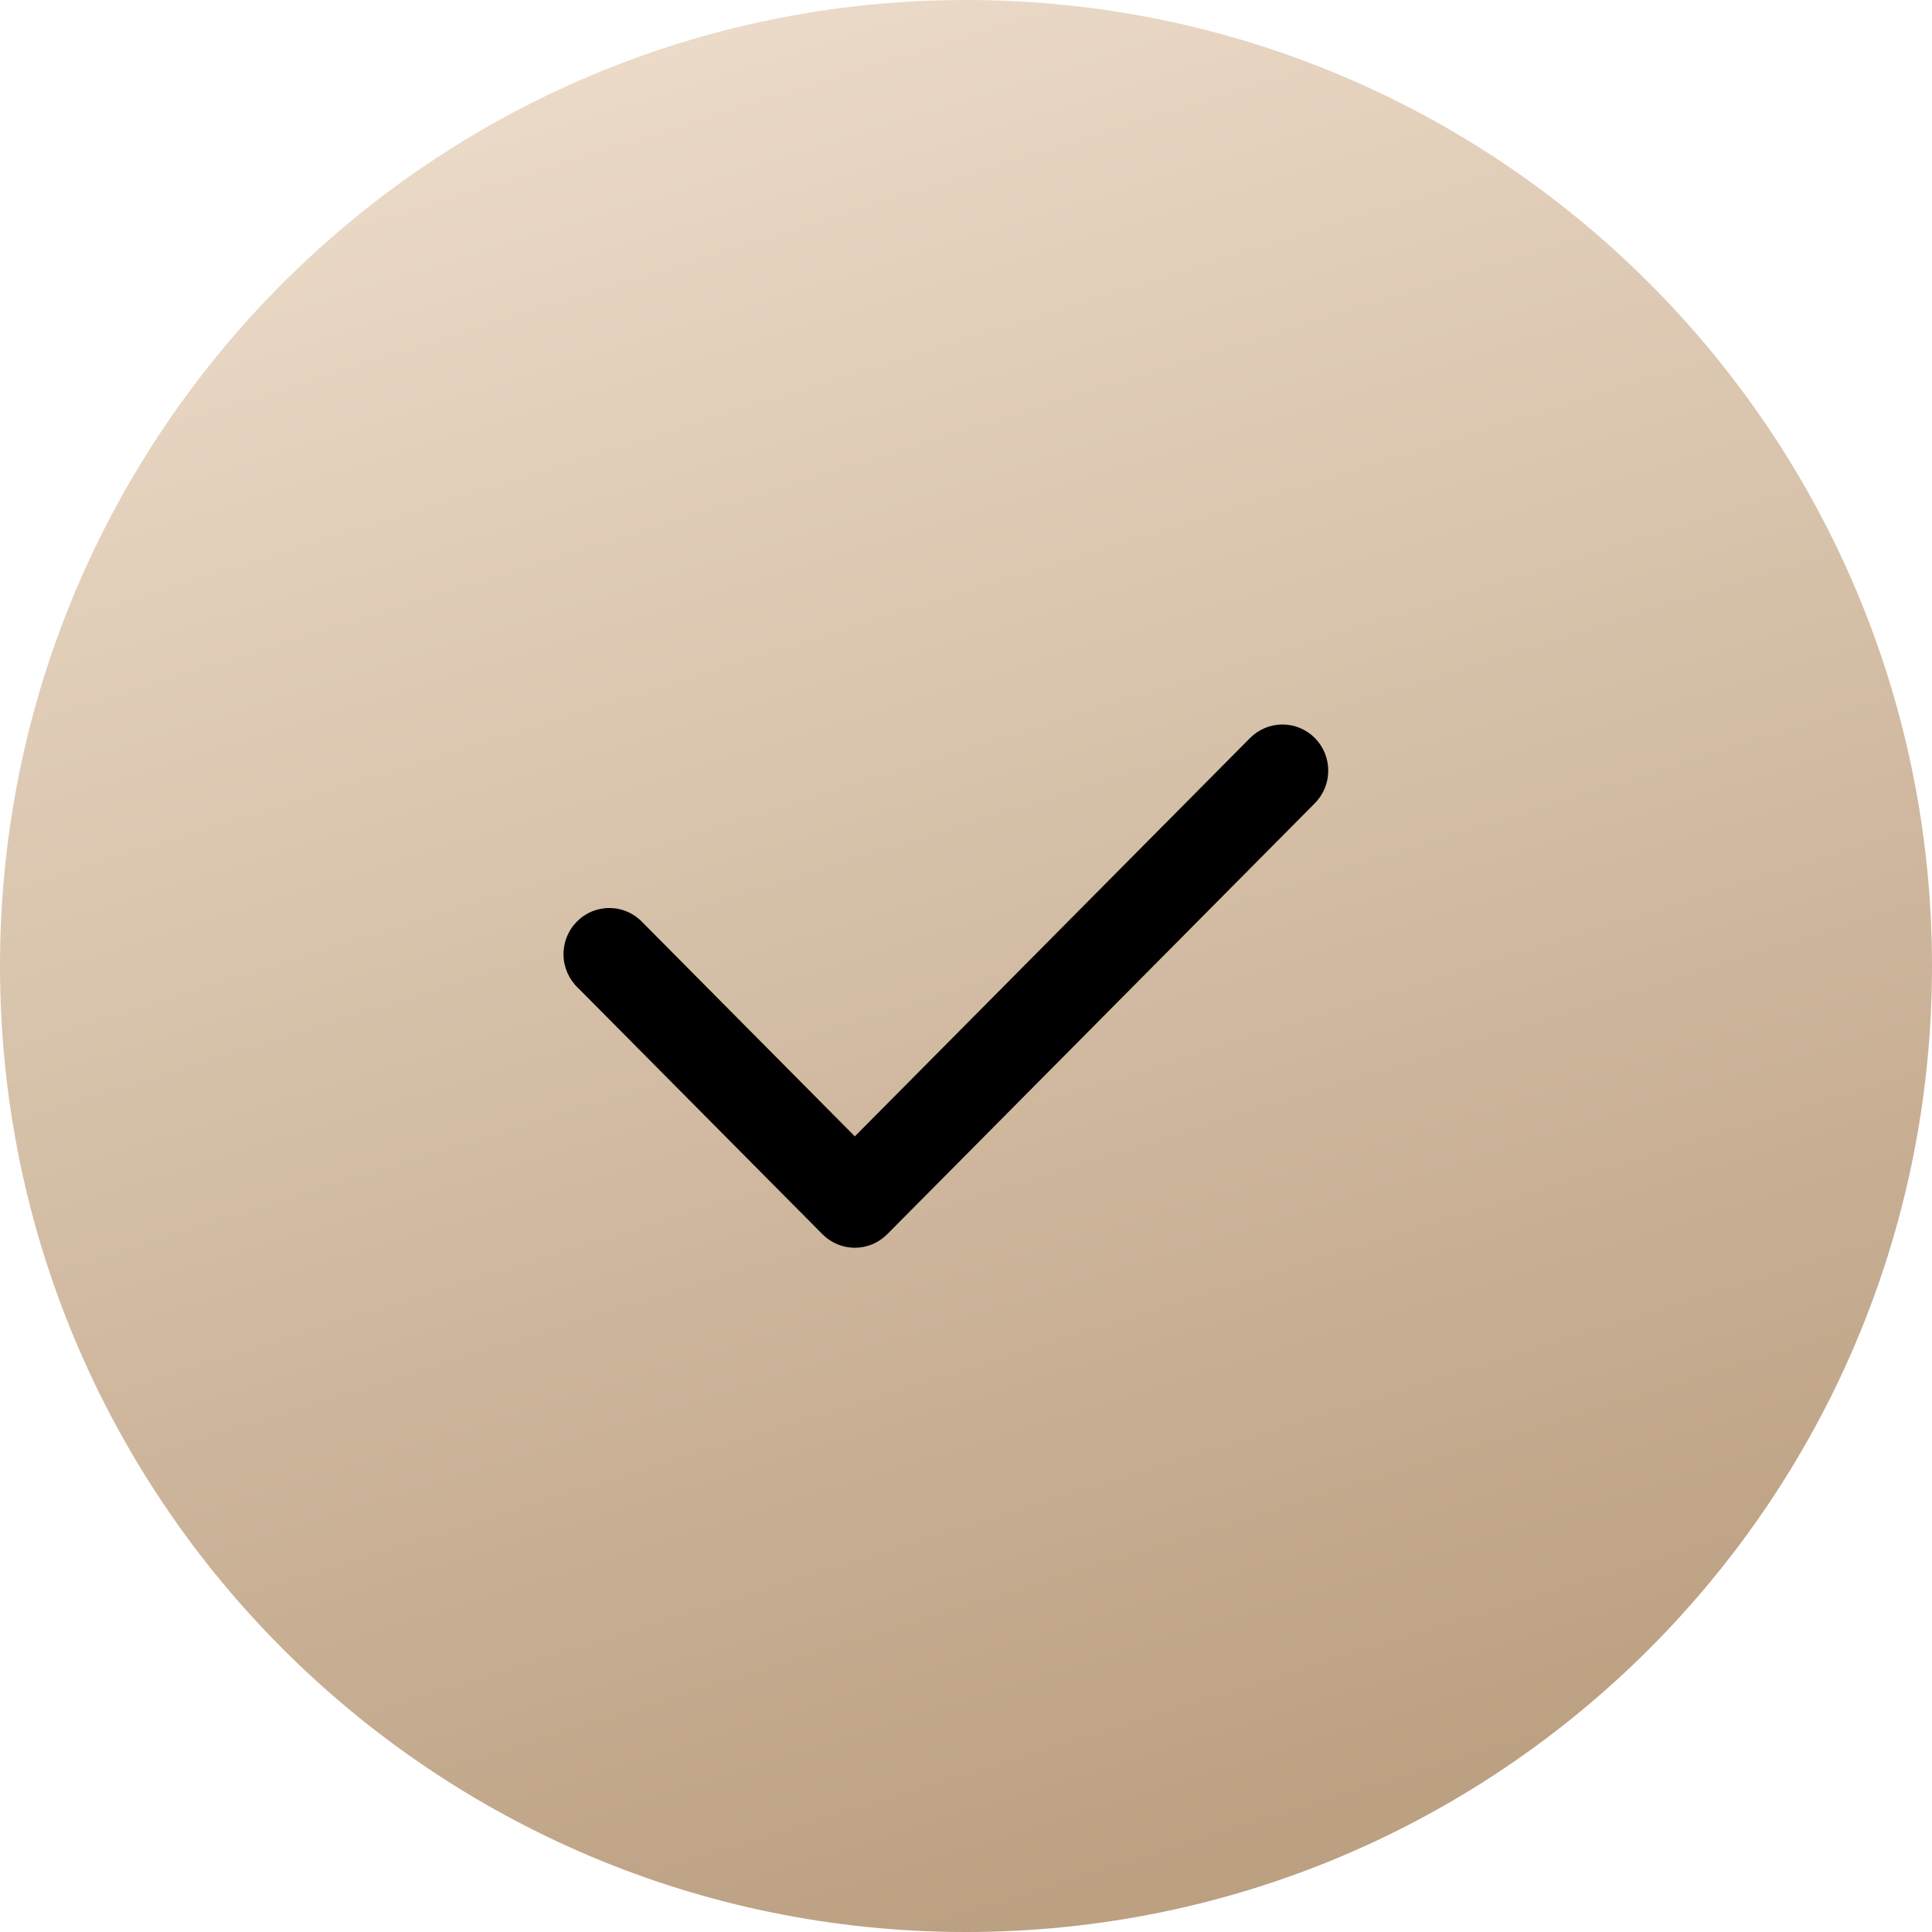
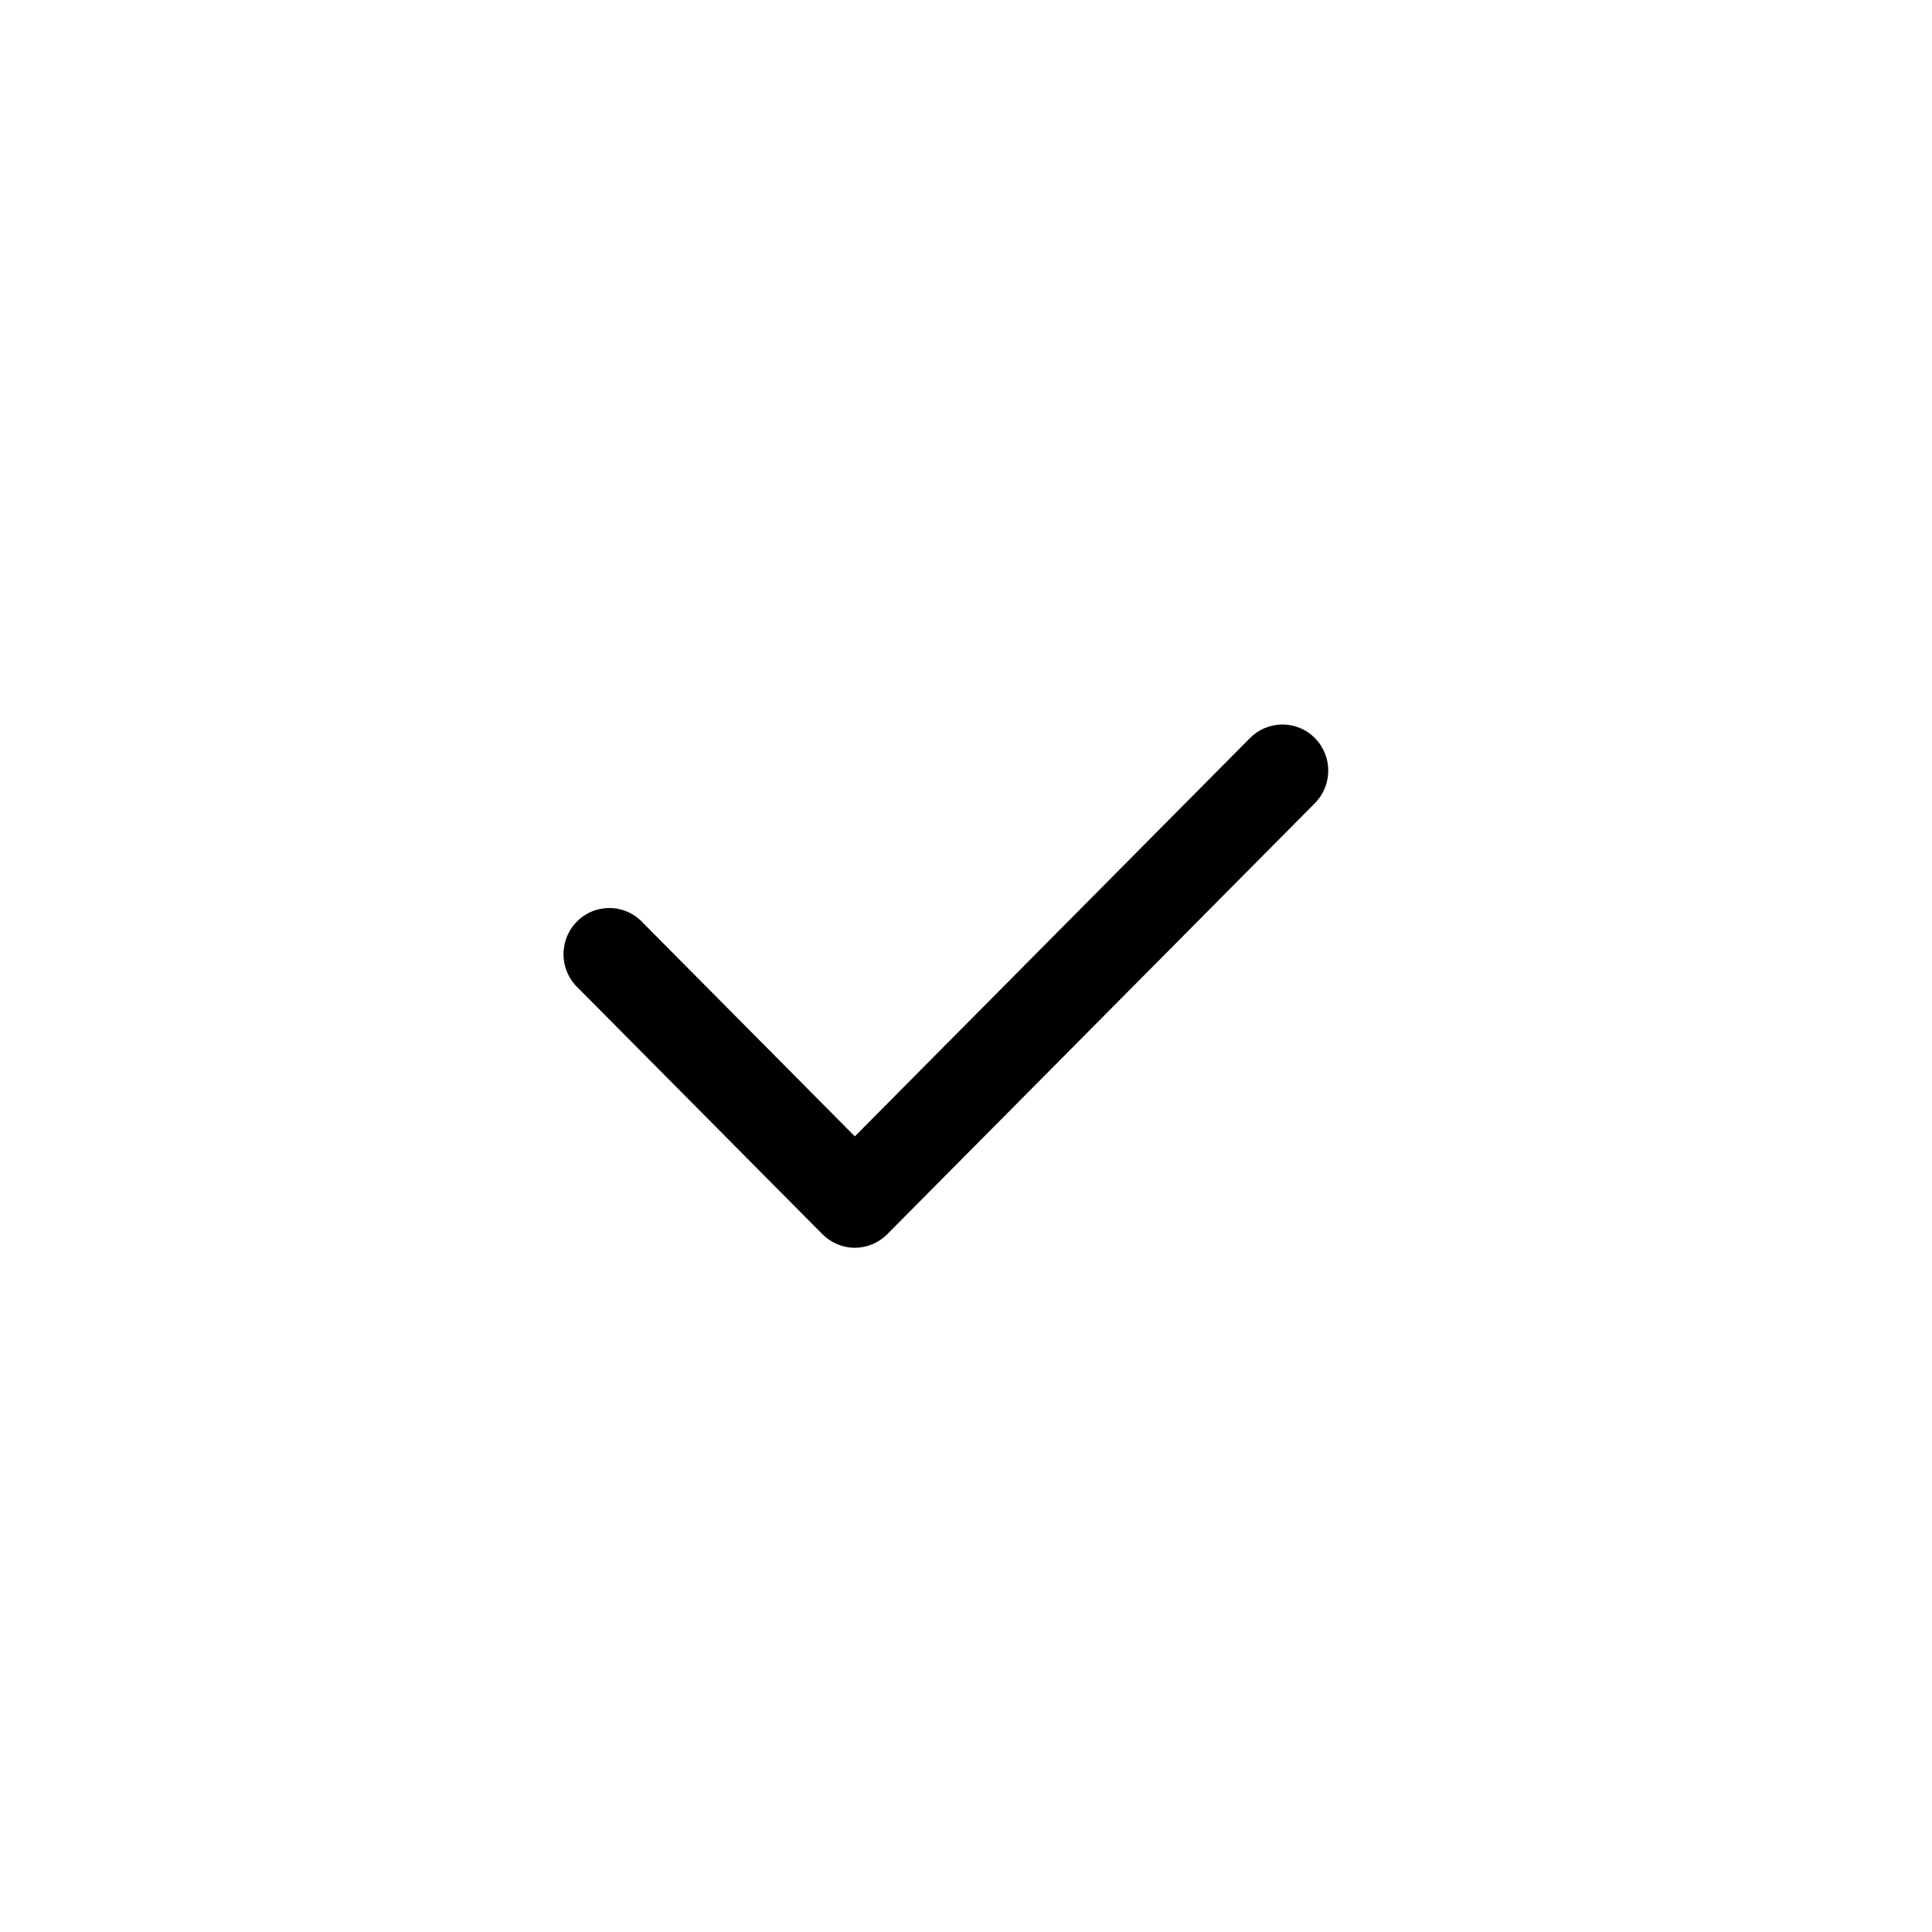
<svg xmlns="http://www.w3.org/2000/svg" width="50" height="50" viewBox="0 0 50 50" fill="none">
-   <path d="M50 25C50 38.807 38.807 50 25 50C11.193 50 0 38.807 0 25C0 11.193 11.193 0 25 0C38.807 0 50 11.193 50 25Z" fill="url(#paint0_linear_2039_35)" />
  <path fill-rule="evenodd" clip-rule="evenodd" d="M34.028 19.099C34.25 19.324 34.375 19.627 34.375 19.944C34.375 20.261 34.25 20.564 34.028 20.788L22.961 31.942C22.738 32.166 22.437 32.292 22.123 32.292C21.809 32.292 21.507 32.166 21.285 31.942L14.961 25.569C14.844 25.459 14.751 25.327 14.686 25.181C14.621 25.034 14.586 24.876 14.584 24.715C14.581 24.555 14.61 24.396 14.67 24.247C14.729 24.098 14.818 23.963 14.931 23.849C15.043 23.736 15.177 23.646 15.325 23.586C15.473 23.526 15.631 23.497 15.79 23.5C15.949 23.502 16.106 23.537 16.252 23.603C16.397 23.668 16.528 23.762 16.637 23.88L22.123 29.409L32.352 19.099C32.575 18.876 32.876 18.75 33.19 18.75C33.505 18.75 33.806 18.876 34.028 19.099Z" fill="black" />
  <defs>
    <linearGradient id="paint0_linear_2039_35" x1="9.375" y1="3.49246e-08" x2="25" y2="50" gradientUnits="userSpaceOnUse">
      <stop stop-color="#EEDECC" />
      <stop offset="1" stop-color="#BCA082" />
    </linearGradient>
  </defs>
</svg>